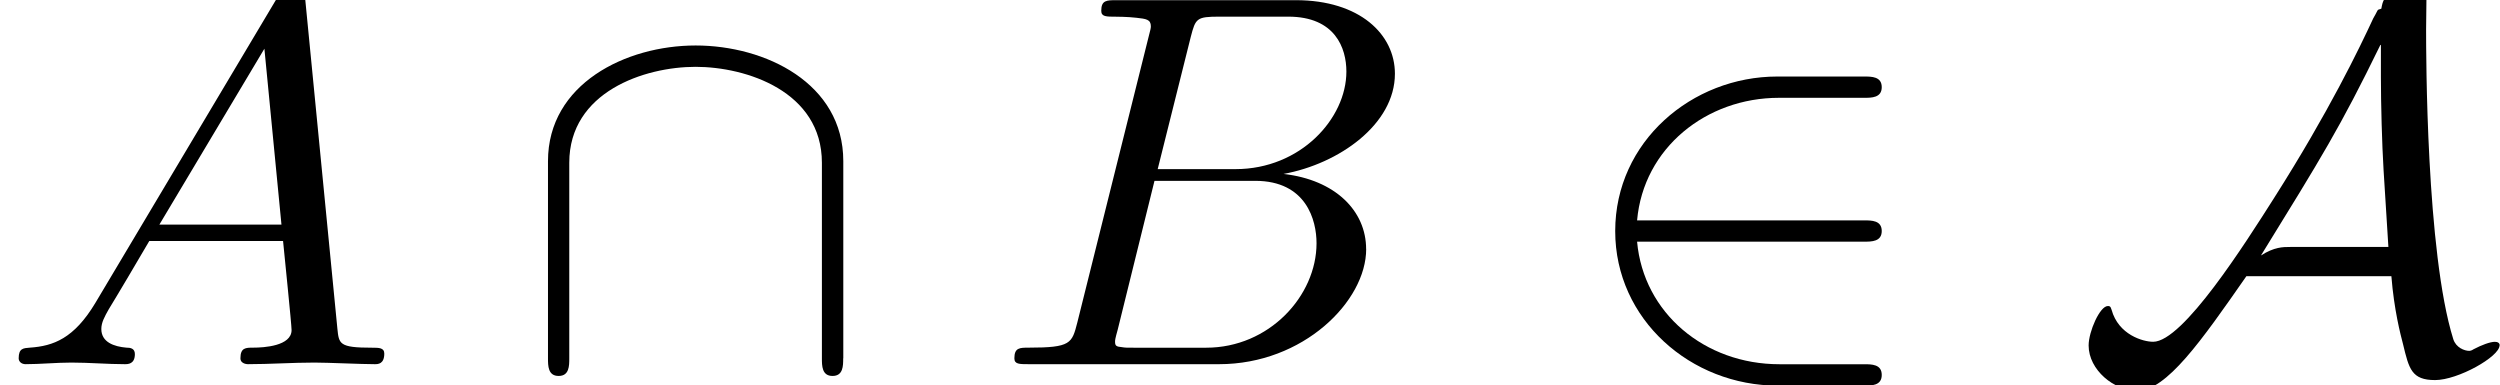
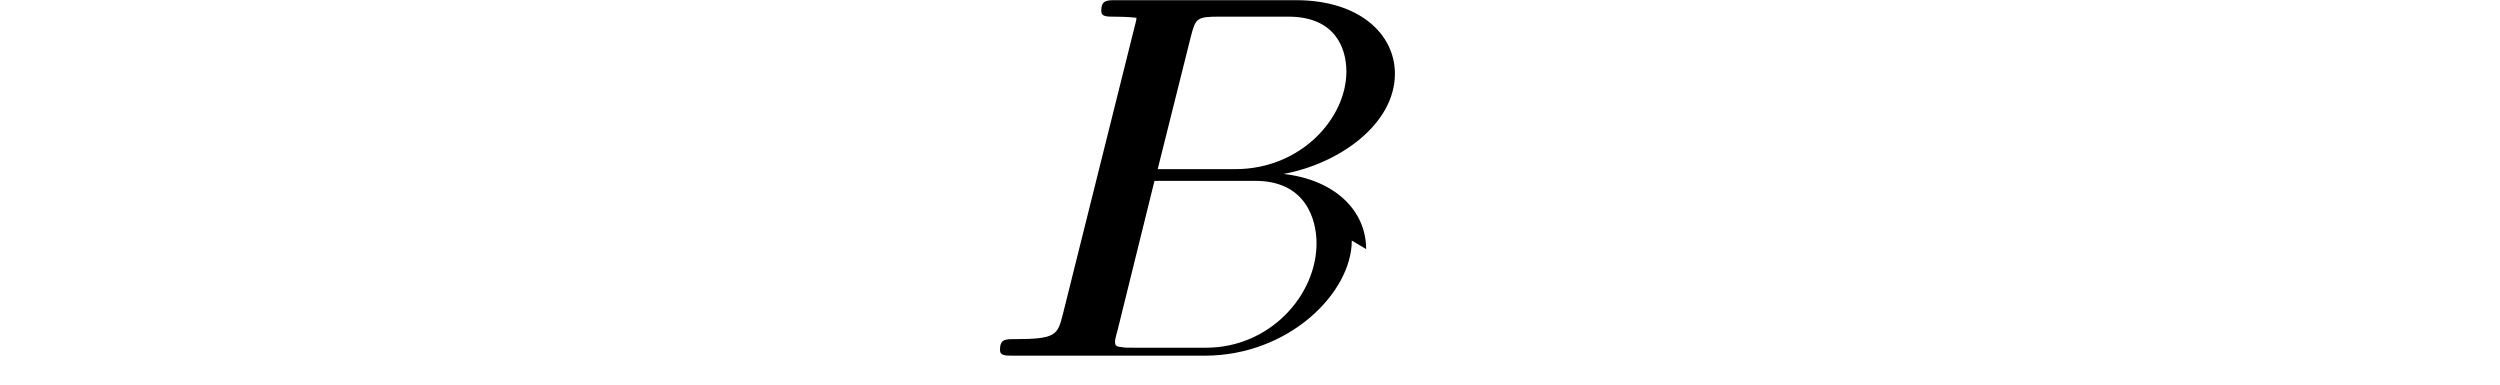
<svg xmlns="http://www.w3.org/2000/svg" xmlns:xlink="http://www.w3.org/1999/xlink" version="1.1" width="51.169pt" height="7.881pt" viewBox="0 -7.455 51.169 7.881">
  <defs>
    <use id="g19-50" xlink:href="#g2-50" transform="scale(1.095)" />
    <use id="g19-65" xlink:href="#g2-65" transform="scale(1.095)" />
    <use id="g19-92" xlink:href="#g2-92" transform="scale(1.095)" />
-     <path id="g2-50" d="m5.808 .199c0-.199-.189-.199-.329-.199h-1.584c-1.395 0-2.54-.956-2.66-2.291h4.244c.139 0 .329 0 .329-.199s-.189-.199-.329-.199h-4.244c.12-1.355 1.295-2.291 2.65-2.291h1.594c.139 0 .329 0 .329-.199s-.189-.199-.329-.199h-1.624c-1.594 0-3.029 1.215-3.029 2.889c0 1.654 1.415 2.889 3.039 2.889h1.614c.139 0 .329 0 .329-.199z" />
-     <path id="g2-65" d="m7.95-.349c0-.05-.04-.07-.09-.07c-.09 0-.249 .06-.399 .139c-.04 .03-.08 .03-.08 .03c-.09 0-.249-.06-.299-.219c-.508-1.624-.508-5.35-.508-5.788l.01-.907c0 0-.04-.03-.1-.03c-.179 0-.428 .159-.468 .179c-.239 .159-.249 .209-.279 .369l-.06 .02c-.02 .02-.02 .04-.09 .159c-.259 .558-.827 1.743-1.853 3.357c-.538 .847-1.704 2.69-2.262 2.69c-.189 0-.648-.13-.777-.598c-.02-.07-.04-.07-.07-.07c-.149 0-.359 .478-.359 .737c0 .458 .478 .847 .907 .847c.548 0 1.196-.927 2.042-2.142h2.71c.05 .628 .169 1.086 .219 1.275c.11 .458 .159 .667 .598 .667c.428 0 1.205-.438 1.205-.648zm-2.082-1.843h-1.833c-.139 0-.299 0-.548 .159c1.136-1.843 1.474-2.381 2.232-3.935h.01v.598c0 .508 .02 1.245 .05 1.743l.09 1.435z" />
-     <path id="g2-92" d="m6.077-.11v-3.686c0-1.455-1.455-2.162-2.76-2.162s-2.76 .717-2.76 2.162v3.686c0 .139 0 .329 .199 .329s.199-.189 .199-.329v-3.656c0-1.325 1.405-1.793 2.361-1.793c.946 0 2.361 .458 2.361 1.793v3.656c0 .139 0 .329 .199 .329s.199-.189 .199-.329z" />
    <use id="g22-65" xlink:href="#g3-65" transform="scale(1.095)" />
    <use id="g22-66" xlink:href="#g3-66" transform="scale(1.095)" />
-     <path id="g3-65" d="m7.183-.199c0-.11-.1-.11-.229-.11c-.618 0-.618-.07-.648-.359l-.608-6.227c-.02-.199-.02-.239-.189-.239c-.159 0-.199 .07-.259 .169l-3.467 5.818c-.399 .667-.787 .807-1.225 .837c-.12 .01-.209 .01-.209 .199c0 .06 .05 .11 .13 .11c.269 0 .578-.03 .857-.03c.329 0 .677 .03 .996 .03c.06 0 .189 0 .189-.189c0-.11-.09-.12-.159-.12c-.229-.02-.468-.1-.468-.349c0-.12 .06-.229 .139-.369c.07-.12 .08-.12 .757-1.275h2.501c.02 .209 .159 1.564 .159 1.664c0 .299-.518 .329-.717 .329c-.139 0-.239 0-.239 .199c0 .11 .139 .11 .139 .11c.408 0 .837-.03 1.245-.03c.249 0 .877 .03 1.126 .03c.06 0 .179 0 .179-.199zm-1.923-2.411h-2.281l1.963-3.288l.319 3.288z" />
-     <path id="g3-66" d="m6.994-2.152c0-.717-.578-1.295-1.544-1.405c1.036-.189 2.082-.927 2.082-1.873c0-.737-.658-1.375-1.853-1.375h-3.347c-.189 0-.289 0-.289 .199c0 .11 .09 .11 .279 .11c0 0 .209 0 .379 .02c.179 .02 .269 .03 .269 .159c0 .04-.01 .07-.04 .189l-1.335 5.35c-.1 .389-.12 .468-.907 .468c-.169 0-.269 0-.269 .199c0 .11 .09 .11 .269 .11h3.557c1.574 0 2.75-1.176 2.75-2.152zm-.369-3.318c0 .877-.857 1.823-2.072 1.823h-1.455l.618-2.471c.09-.349 .11-.379 .538-.379h1.285c.877 0 1.086 .588 1.086 1.026zm-.558 3.208c0 .986-.887 1.953-2.062 1.953h-1.355c-.139 0-.159 0-.219-.01c-.1-.01-.13-.02-.13-.1c0-.03 0-.05 .05-.229l.687-2.78h1.883c.956 0 1.146 .737 1.146 1.166z" />
+     <path id="g3-66" d="m6.994-2.152c0-.717-.578-1.295-1.544-1.405c1.036-.189 2.082-.927 2.082-1.873c0-.737-.658-1.375-1.853-1.375h-3.347c-.189 0-.289 0-.289 .199c0 .11 .09 .11 .279 .11c0 0 .209 0 .379 .02c0 .04-.01 .07-.04 .189l-1.335 5.35c-.1 .389-.12 .468-.907 .468c-.169 0-.269 0-.269 .199c0 .11 .09 .11 .269 .11h3.557c1.574 0 2.75-1.176 2.75-2.152zm-.369-3.318c0 .877-.857 1.823-2.072 1.823h-1.455l.618-2.471c.09-.349 .11-.379 .538-.379h1.285c.877 0 1.086 .588 1.086 1.026zm-.558 3.208c0 .986-.887 1.953-2.062 1.953h-1.355c-.139 0-.159 0-.219-.01c-.1-.01-.13-.02-.13-.1c0-.03 0-.05 .05-.229l.687-2.78h1.883c.956 0 1.146 .737 1.146 1.166z" />
  </defs>
  <g id="page291">
    <use x="0" y="0" xlink:href="#g22-65" />
    <use x="10.606" y="0" xlink:href="#g19-92" />
    <use x="20.303" y="0" xlink:href="#g22-66" />
    <use x="32.155" y="0" xlink:href="#g19-50" />
    <use x="42.458" y="0" xlink:href="#g19-65" />
  </g>
</svg>